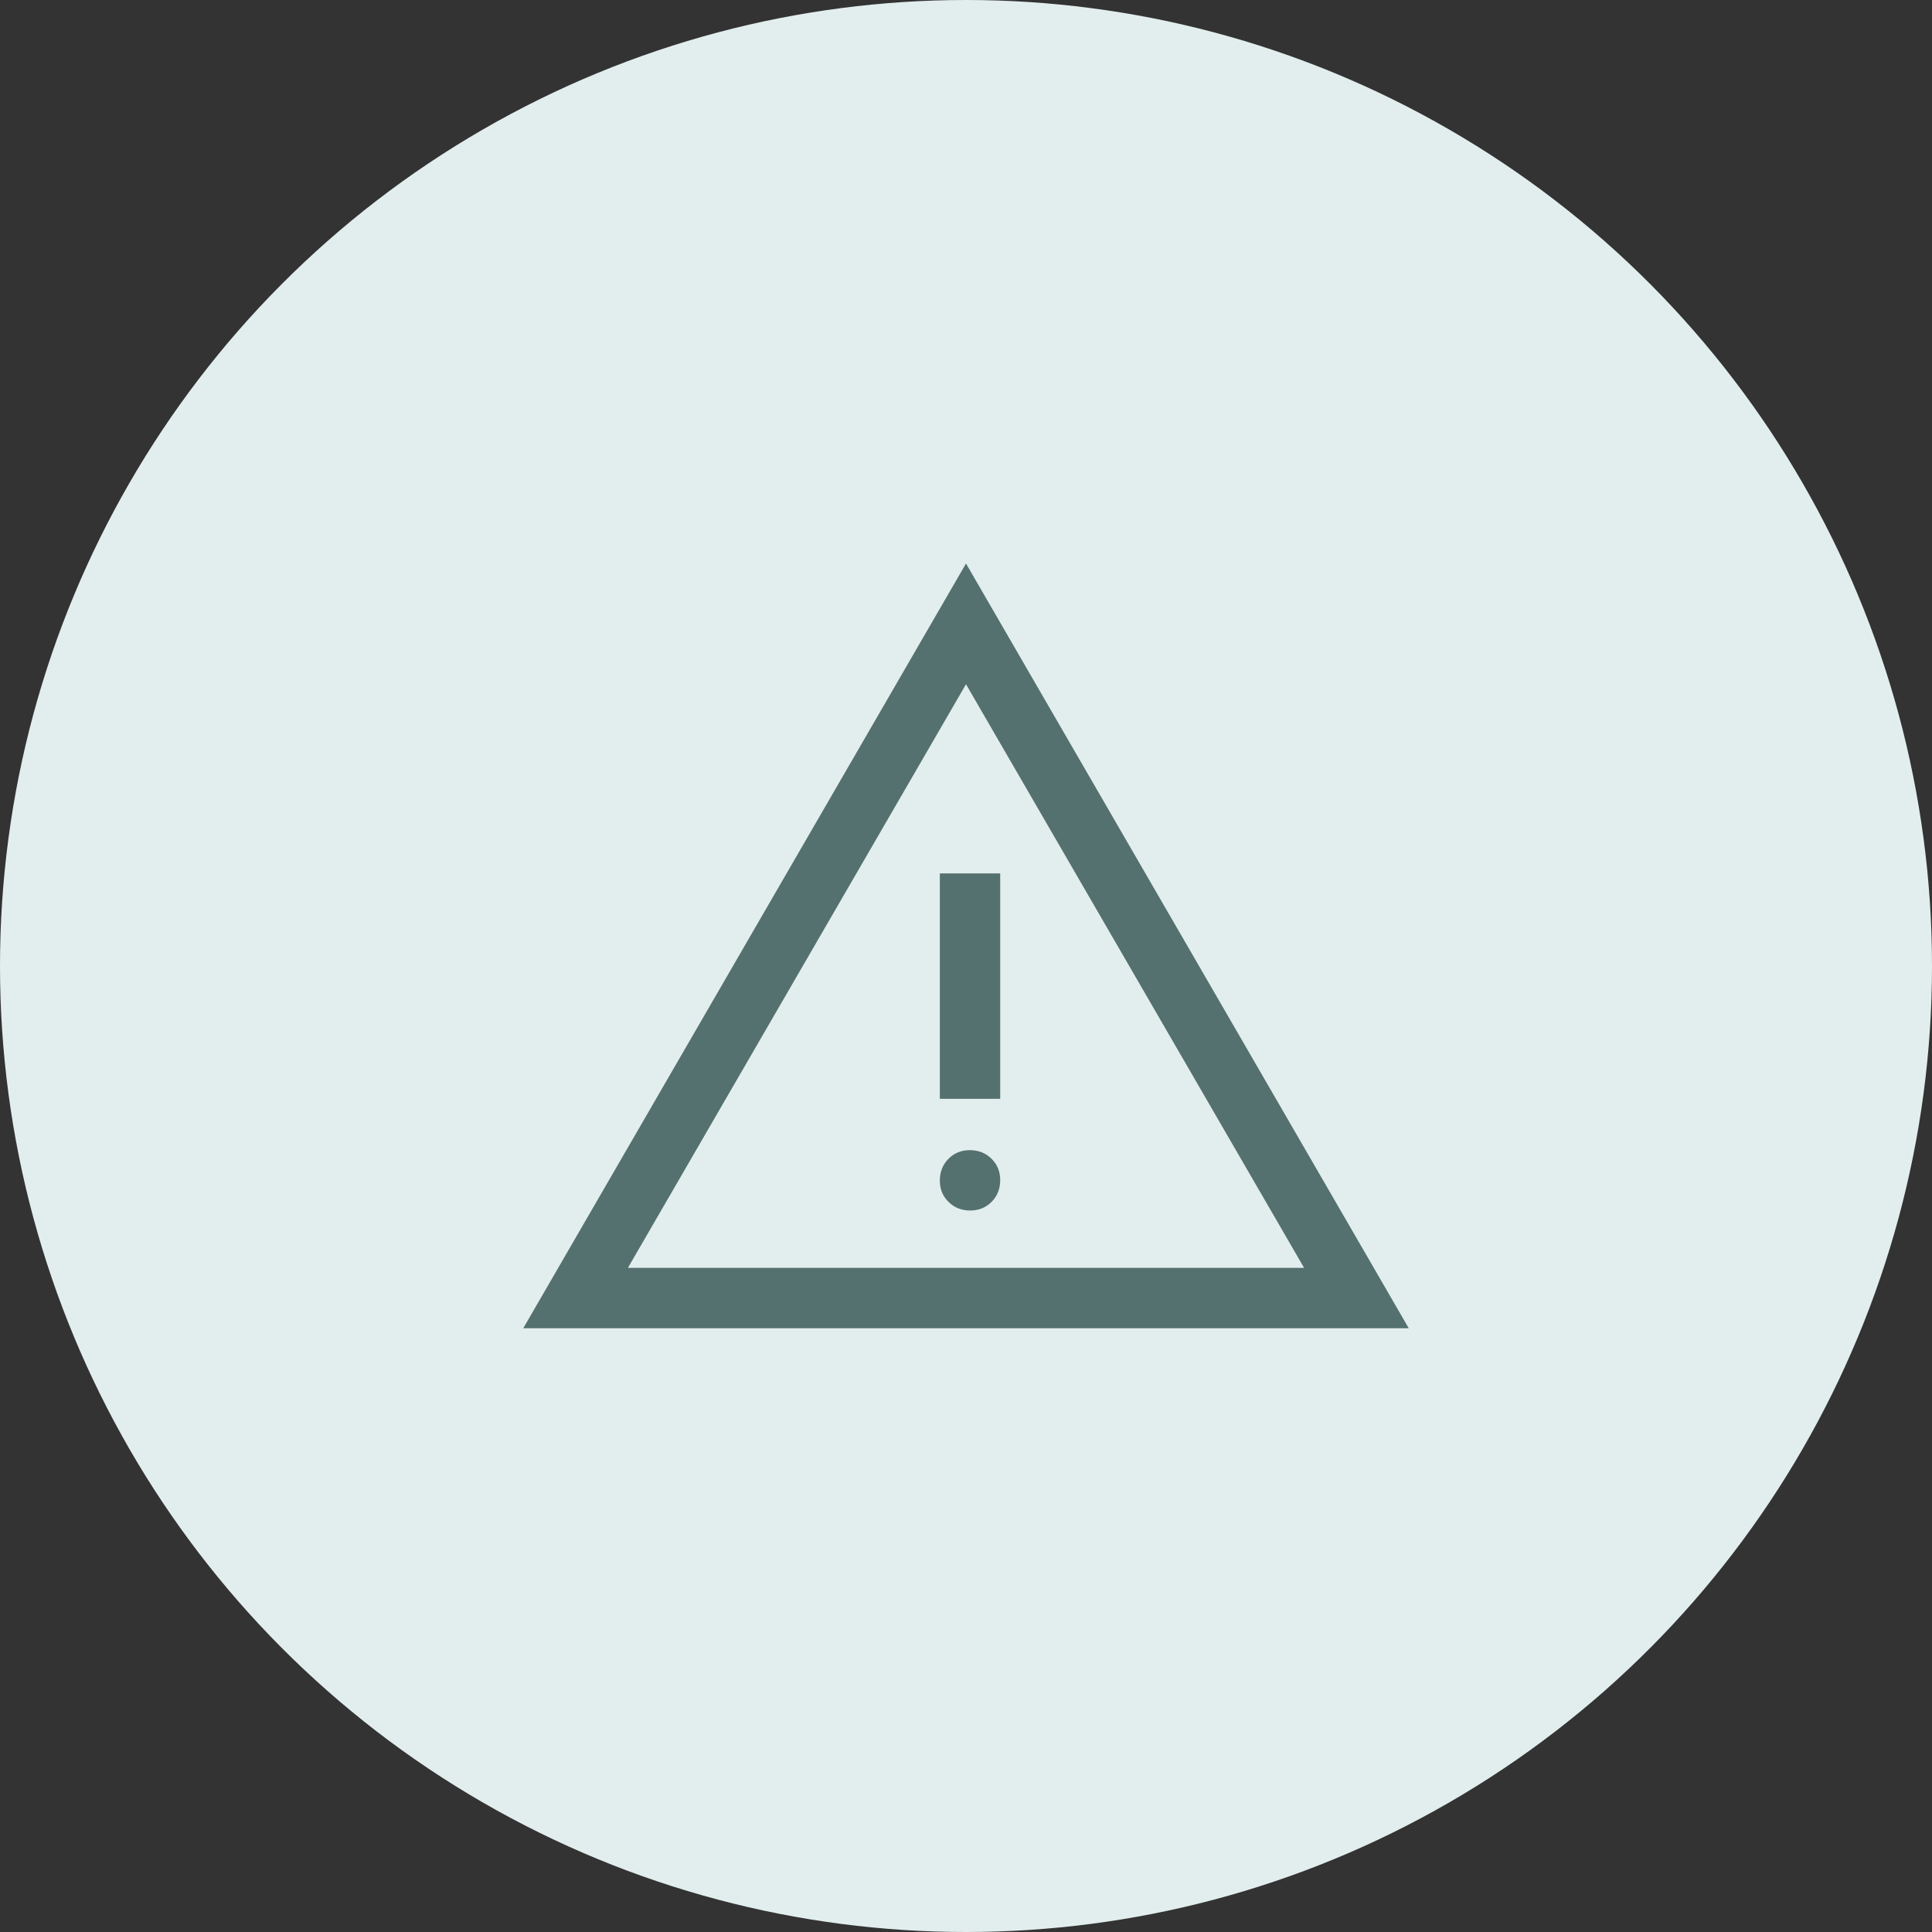
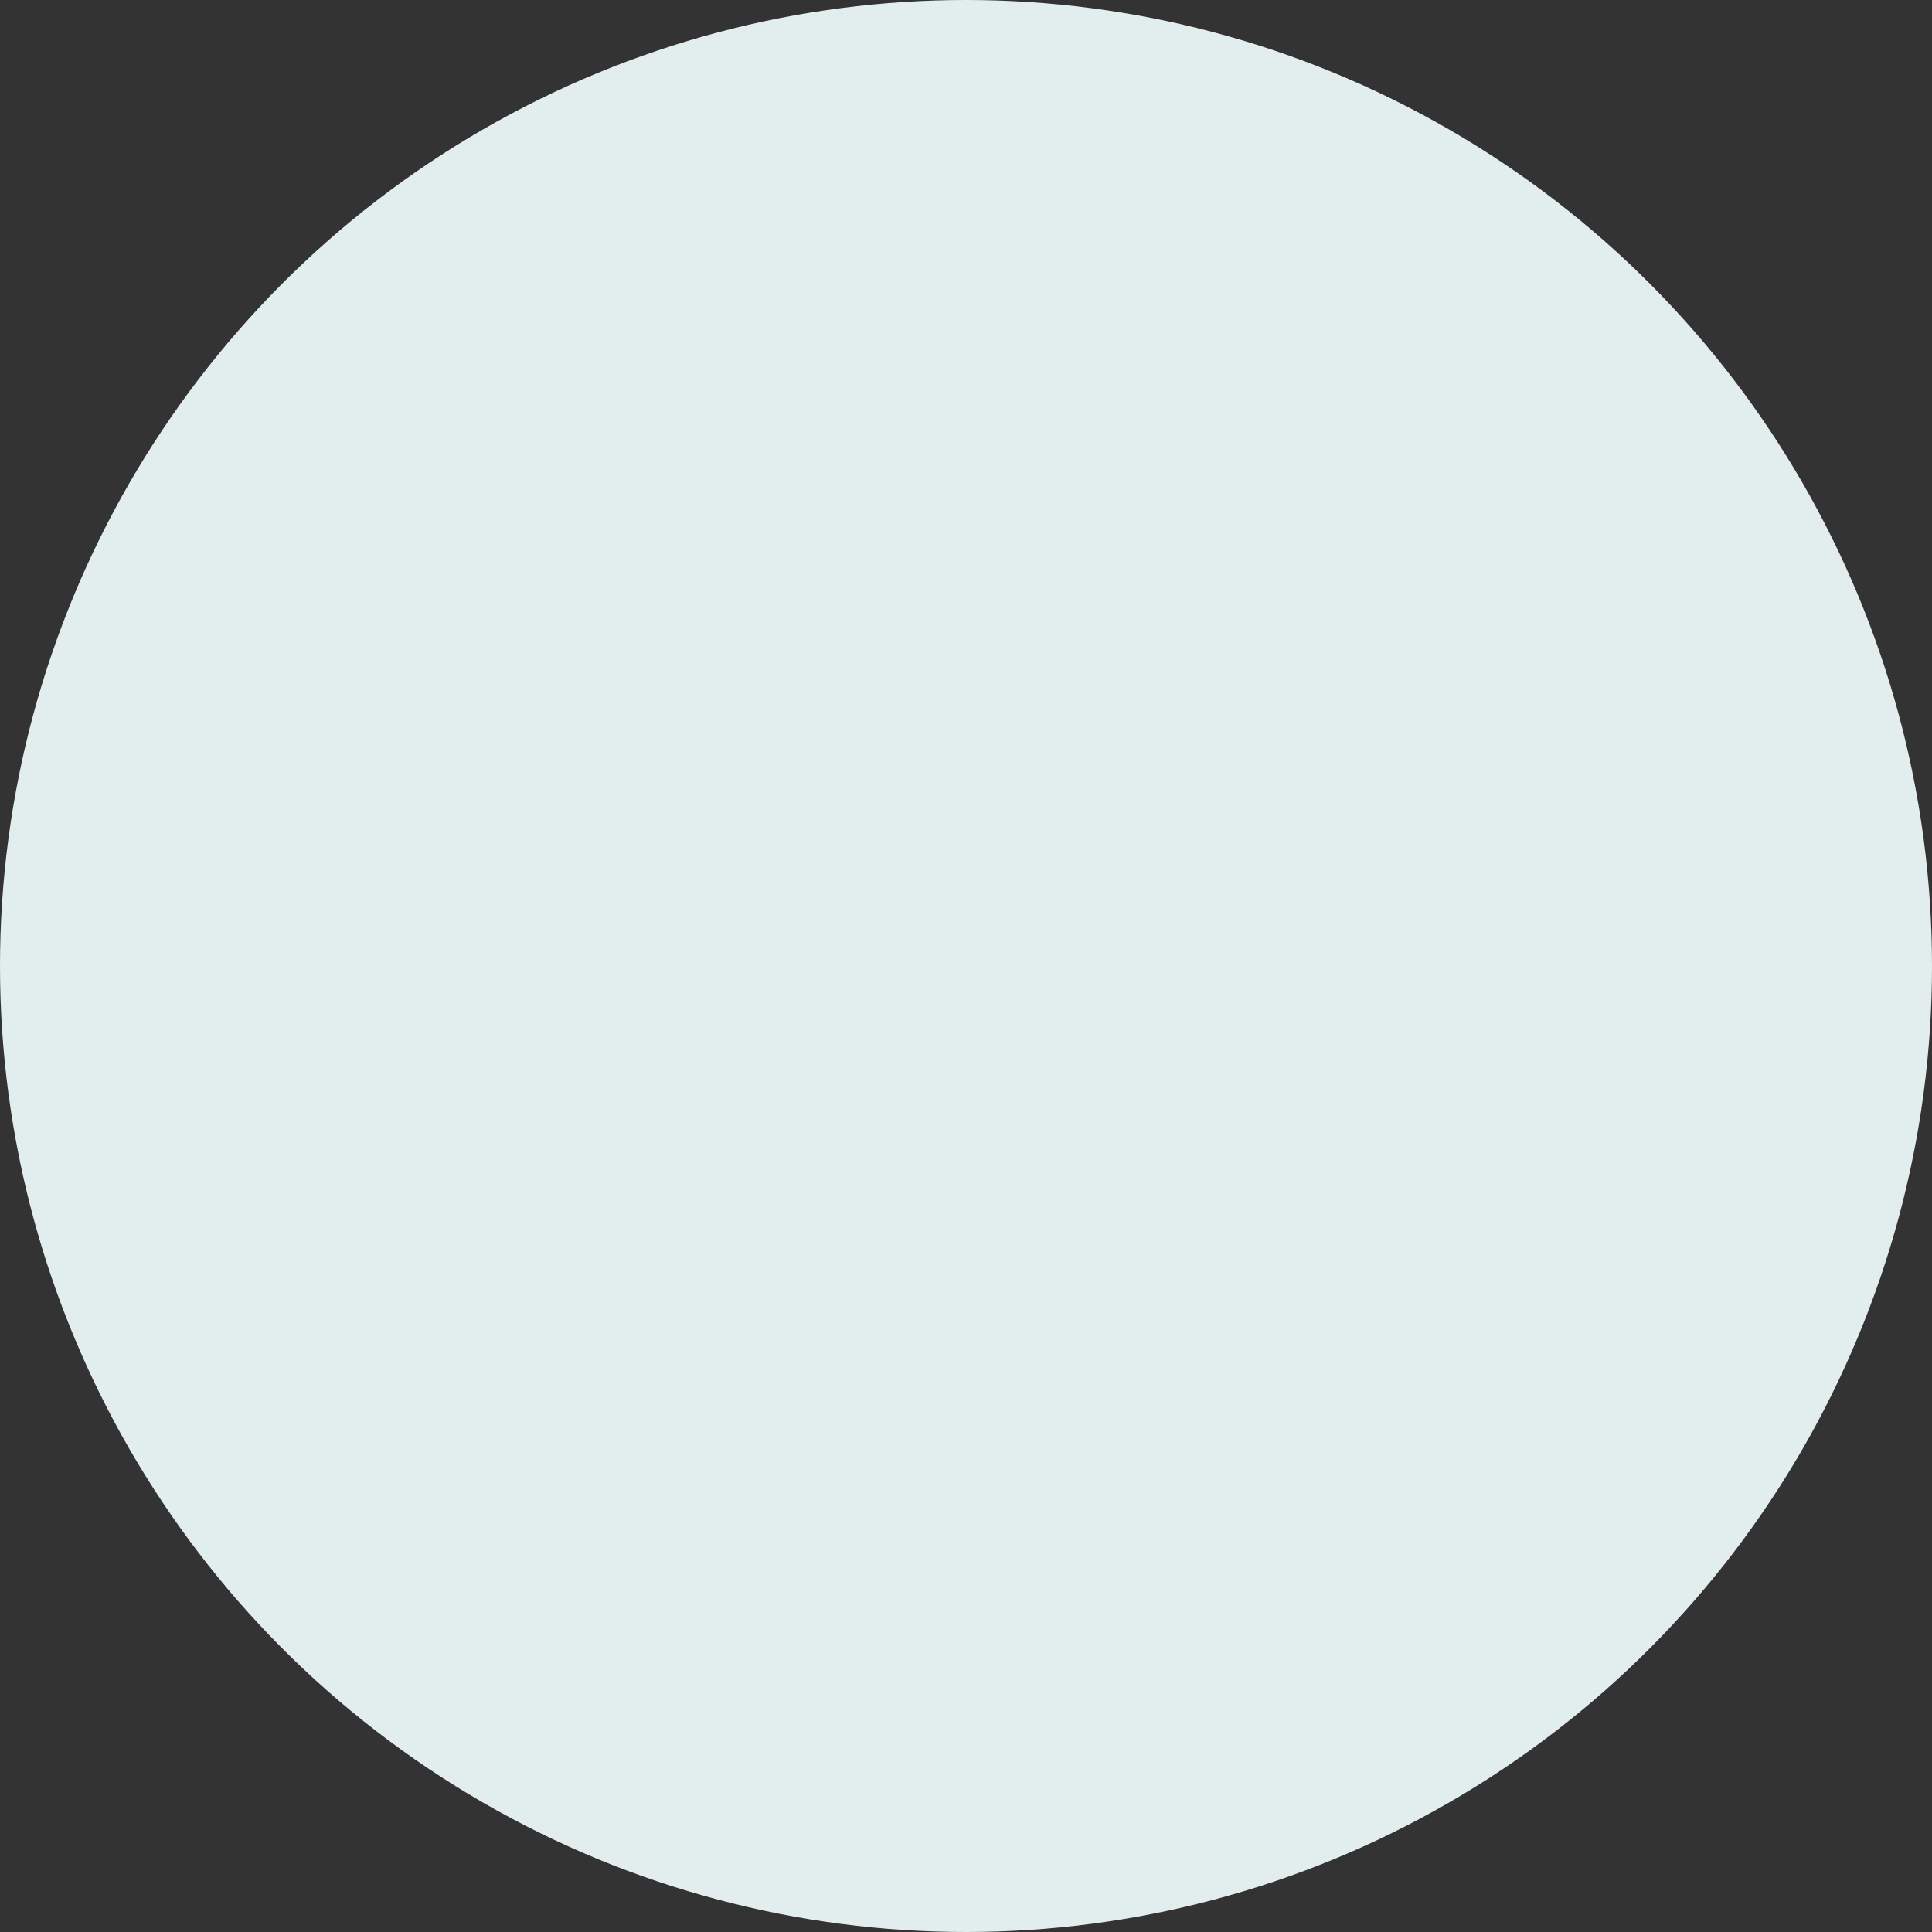
<svg xmlns="http://www.w3.org/2000/svg" width="96" height="96" viewBox="0 0 96 96" fill="none">
  <rect x="0" y="0" width="96" height="96" fill="#333333" stroke="none" />
  <circle cx="48" cy="48" r="48" fill="#E2EEED" />
  <mask id="mask0_1_25112" style="mask-type:alpha" maskUnits="userSpaceOnUse" x="24" y="24" width="48" height="48">
    <rect x="24" y="24" width="48" height="48" fill="#D9D9D9" />
  </mask>
  <g mask="url(#mask0_1_25112)">
-     <path d="M26 66L48 28L70 66H26ZM31.2 63H64.8L48 34L31.2 63ZM48.209 60.15C48.636 60.15 48.992 60.005 49.275 59.716C49.558 59.427 49.7 59.069 49.7 58.641C49.7 58.214 49.555 57.858 49.266 57.575C48.977 57.292 48.619 57.15 48.191 57.15C47.764 57.15 47.408 57.295 47.125 57.584C46.842 57.873 46.7 58.231 46.7 58.659C46.7 59.086 46.845 59.442 47.134 59.725C47.423 60.008 47.781 60.15 48.209 60.15ZM46.7 54.6H49.7V43.4H46.7V54.6Z" fill="#54716F" />
-   </g>
+     </g>
</svg>